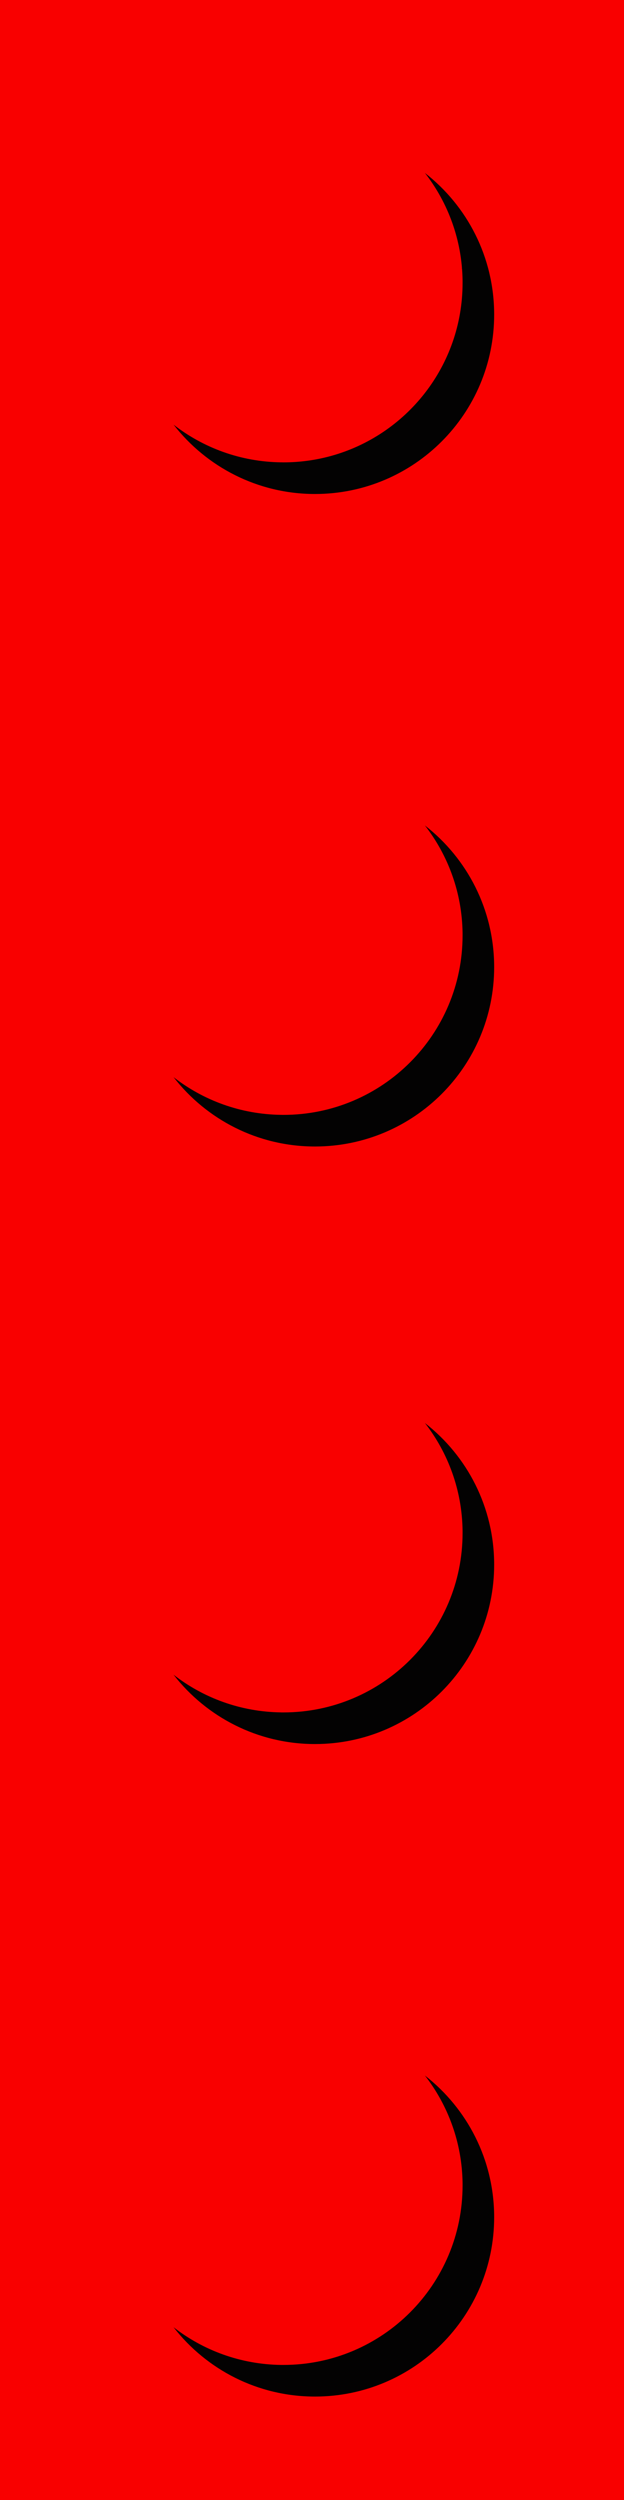
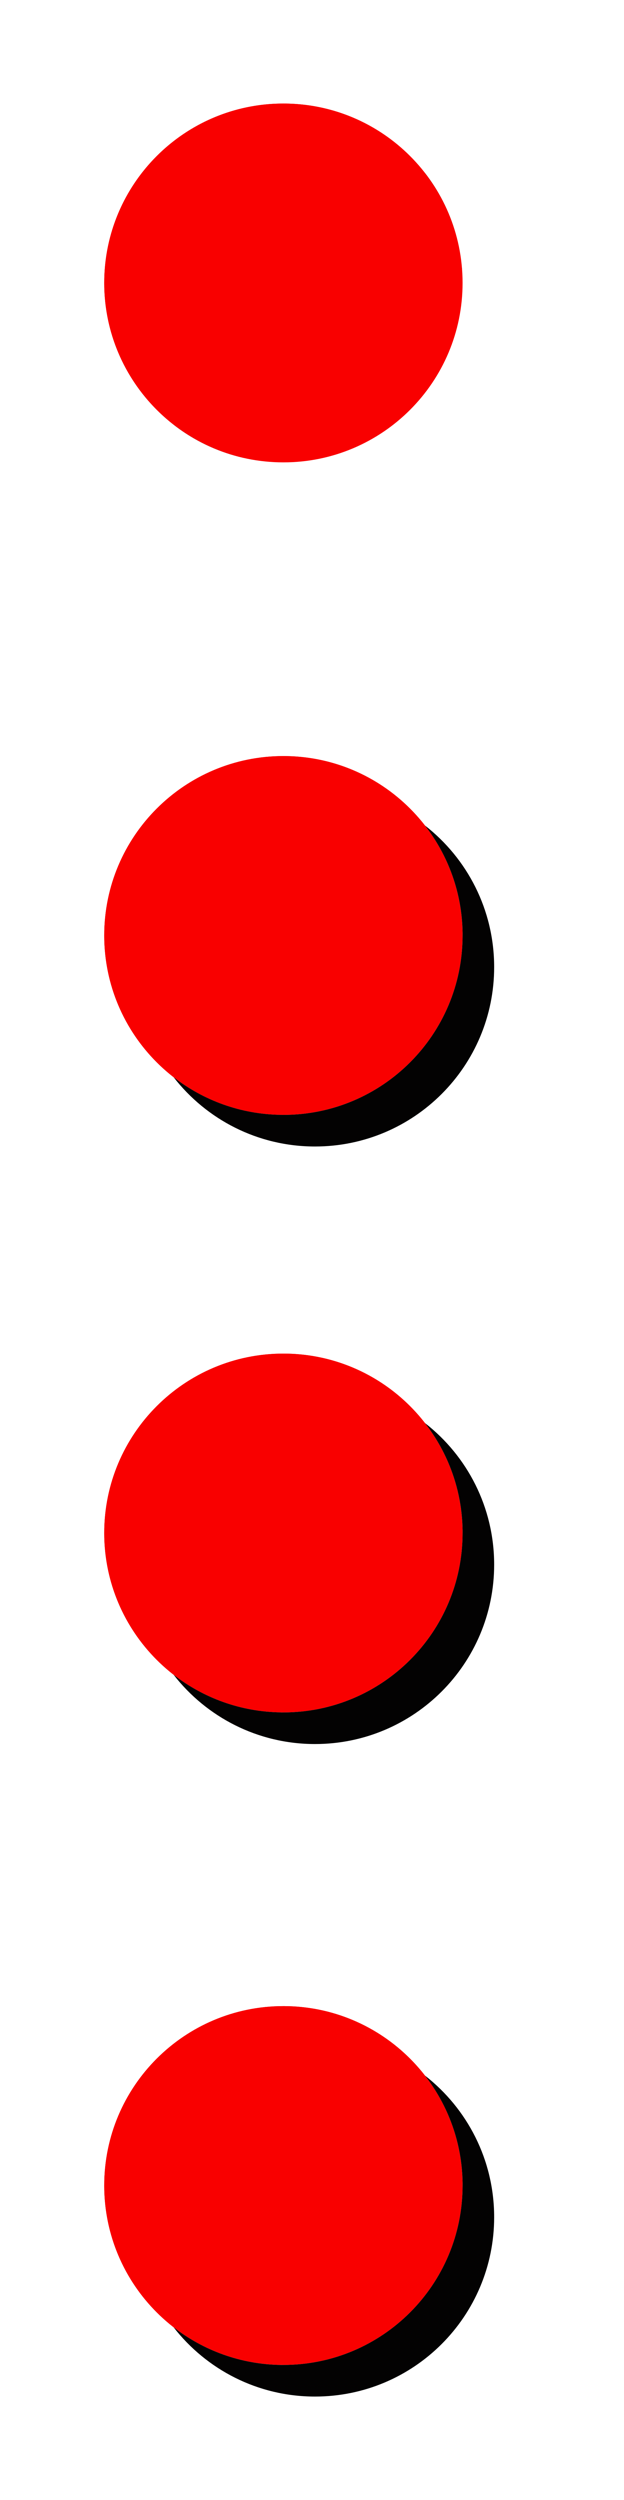
<svg xmlns="http://www.w3.org/2000/svg" fill="#000000" height="286.9" preserveAspectRatio="xMidYMid meet" version="1" viewBox="0.0 0.0 71.7 286.9" width="71.7" zoomAndPan="magnify">
  <defs>
    <clipPath id="a">
-       <path d="M 0 0 L 71.73 0 L 71.73 286.898 L 0 286.898 Z M 0 0" />
-     </clipPath>
+       </clipPath>
  </defs>
  <g>
    <g clip-path="url(#a)" id="change1_1">
      <path d="M 0 0 L 0 286.898 L 71.727 286.898 L 71.727 0 L 0 0" fill="#f90000" />
    </g>
    <g id="change1_2">
      <path d="M 53.152 175.922 C 53.152 187.289 43.934 196.508 32.566 196.508 C 21.195 196.508 11.977 187.289 11.977 175.922 C 11.977 164.551 21.195 155.332 32.566 155.332 C 43.934 155.332 53.152 164.551 53.152 175.922" fill="#f90000" />
    </g>
    <g id="change2_1">
      <path d="M 11.98 176.309 C 11.98 176.305 11.98 176.305 11.98 176.305 C 11.98 176.305 11.98 176.305 11.98 176.309 M 11.98 176.27 C 11.98 176.27 11.98 176.266 11.98 176.266 C 11.98 176.266 11.98 176.27 11.98 176.27 M 11.98 176.234 C 11.98 176.23 11.98 176.23 11.98 176.227 C 11.98 176.23 11.98 176.23 11.98 176.234 M 11.98 176.195 C 11.98 176.191 11.98 176.191 11.98 176.188 C 11.98 176.191 11.98 176.191 11.98 176.195 M 11.977 176.113 C 11.977 176.113 11.977 176.109 11.977 176.105 C 11.977 176.109 11.977 176.113 11.977 176.113 M 11.977 176.078 C 11.977 176.074 11.977 176.07 11.977 176.066 C 11.977 176.07 11.977 176.074 11.977 176.078 M 11.977 176.043 C 11.977 176.039 11.977 176.031 11.977 176.027 C 11.977 176.031 11.977 176.039 11.977 176.043 M 11.977 176.004 C 11.977 176 11.977 175.996 11.977 175.992 C 11.977 175.996 11.977 176 11.977 176.004 M 11.977 175.969 C 11.977 175.965 11.977 175.961 11.977 175.957 C 11.977 175.961 11.977 175.965 11.977 175.969 M 32.953 155.336 C 32.953 155.336 32.949 155.336 32.949 155.336 C 32.949 155.336 32.953 155.336 32.953 155.336 M 32.918 155.336 C 32.914 155.336 32.91 155.336 32.91 155.336 C 32.91 155.336 32.914 155.336 32.918 155.336 M 32.879 155.336 C 32.875 155.336 32.875 155.336 32.871 155.336 C 32.875 155.336 32.875 155.336 32.879 155.336 M 32.84 155.336 C 32.84 155.336 32.836 155.336 32.836 155.336 C 32.836 155.336 32.84 155.336 32.84 155.336 M 32.762 155.332 C 32.758 155.332 32.754 155.332 32.75 155.332 C 32.754 155.332 32.758 155.332 32.762 155.332 M 32.723 155.332 C 32.719 155.332 32.715 155.332 32.711 155.332 C 32.715 155.332 32.719 155.332 32.723 155.332 M 32.688 155.332 C 32.684 155.332 32.68 155.332 32.676 155.332 C 32.68 155.332 32.684 155.332 32.688 155.332 M 32.652 155.332 C 32.648 155.332 32.641 155.332 32.637 155.332 C 32.641 155.332 32.648 155.332 32.652 155.332 M 32.613 155.332 C 32.609 155.332 32.605 155.332 32.602 155.332 C 32.605 155.332 32.609 155.332 32.613 155.332" fill="#f90000" />
    </g>
    <g id="change2_2">
      <path d="M 19.941 192.176 C 15.191 188.48 12.102 182.762 11.98 176.309 C 11.98 176.305 11.98 176.305 11.98 176.305 C 11.98 176.293 11.98 176.281 11.98 176.27 C 11.98 176.27 11.98 176.266 11.98 176.266 C 11.98 176.254 11.98 176.242 11.98 176.234 C 11.98 176.23 11.98 176.23 11.98 176.227 C 11.98 176.215 11.98 176.203 11.98 176.195 C 11.98 176.191 11.98 176.191 11.98 176.188 C 11.98 176.164 11.977 176.141 11.977 176.113 C 11.977 176.113 11.977 176.109 11.977 176.105 C 11.977 176.098 11.977 176.09 11.977 176.078 C 11.977 176.074 11.977 176.07 11.977 176.066 C 11.977 176.059 11.977 176.051 11.977 176.043 C 11.977 176.039 11.977 176.031 11.977 176.027 C 11.977 176.02 11.977 176.016 11.977 176.004 C 11.977 176 11.977 175.996 11.977 175.992 C 11.977 175.984 11.977 175.977 11.977 175.969 C 11.977 175.965 11.977 175.961 11.977 175.957 C 11.977 175.945 11.977 175.934 11.977 175.922 C 11.977 164.551 21.195 155.332 32.566 155.332 C 32.578 155.332 32.59 155.332 32.602 155.332 C 32.605 155.332 32.609 155.332 32.613 155.332 C 32.621 155.332 32.629 155.332 32.637 155.332 C 32.641 155.332 32.648 155.332 32.652 155.332 C 32.66 155.332 32.668 155.332 32.676 155.332 C 32.68 155.332 32.684 155.332 32.688 155.332 C 32.695 155.332 32.703 155.332 32.711 155.332 C 32.715 155.332 32.719 155.332 32.723 155.332 C 32.734 155.332 32.742 155.332 32.75 155.332 C 32.754 155.332 32.758 155.332 32.762 155.332 C 32.785 155.332 32.809 155.332 32.836 155.336 C 32.836 155.336 32.84 155.336 32.84 155.336 C 32.852 155.336 32.859 155.336 32.871 155.336 C 32.875 155.336 32.875 155.336 32.879 155.336 C 32.891 155.336 32.898 155.336 32.91 155.336 C 32.91 155.336 32.914 155.336 32.918 155.336 C 32.926 155.336 32.938 155.336 32.949 155.336 C 32.949 155.336 32.953 155.336 32.953 155.336 C 39.406 155.453 45.129 158.547 48.82 163.293 C 45.336 160.582 40.957 158.965 36.195 158.965 C 24.824 158.965 15.609 168.18 15.609 179.551 C 15.609 184.309 17.227 188.688 19.941 192.176" fill="#f90000" />
    </g>
    <g id="change3_1">
      <path d="M 36.195 200.137 C 29.594 200.137 23.723 197.027 19.953 192.195 C 23.367 194.844 27.641 196.441 32.285 196.504 C 32.285 196.504 32.285 196.504 32.289 196.504 C 32.297 196.504 32.305 196.504 32.312 196.508 C 32.312 196.508 32.316 196.508 32.32 196.508 C 32.324 196.508 32.332 196.508 32.34 196.508 C 32.344 196.508 32.348 196.508 32.352 196.508 C 32.355 196.508 32.363 196.508 32.371 196.508 C 32.375 196.508 32.379 196.508 32.383 196.508 C 32.391 196.508 32.402 196.508 32.41 196.508 C 32.414 196.508 32.422 196.508 32.43 196.508 C 32.434 196.508 32.438 196.508 32.441 196.508 C 32.449 196.508 32.453 196.508 32.461 196.508 C 32.465 196.508 32.469 196.508 32.473 196.508 C 32.477 196.508 32.484 196.508 32.492 196.508 C 32.496 196.508 32.5 196.508 32.504 196.508 C 32.512 196.508 32.516 196.508 32.523 196.508 C 32.527 196.508 32.531 196.508 32.535 196.508 C 32.543 196.508 32.555 196.508 32.566 196.508 C 43.934 196.508 53.152 187.289 53.152 175.922 C 53.152 175.91 53.152 175.898 53.152 175.891 C 53.152 175.887 53.152 175.883 53.152 175.879 C 53.152 175.871 53.152 175.863 53.152 175.859 C 53.152 175.855 53.152 175.848 53.152 175.848 C 53.152 175.84 53.152 175.832 53.152 175.828 C 53.152 175.824 53.152 175.816 53.152 175.812 C 53.152 175.809 53.152 175.801 53.152 175.797 C 53.152 175.789 53.152 175.789 53.152 175.781 C 53.152 175.777 53.152 175.77 53.152 175.766 C 53.152 175.754 53.152 175.746 53.152 175.734 C 53.152 175.73 53.152 175.727 53.152 175.723 C 53.152 175.719 53.152 175.711 53.152 175.703 C 53.152 175.699 53.152 175.695 53.152 175.695 C 53.152 175.688 53.152 175.68 53.152 175.672 C 53.152 175.672 53.152 175.668 53.152 175.664 C 53.152 175.656 53.152 175.648 53.152 175.641 C 53.09 170.996 51.488 166.723 48.84 163.309 C 53.672 167.074 56.781 172.949 56.781 179.551 C 56.781 190.918 47.566 200.137 36.195 200.137" fill="#030202" />
    </g>
    <g id="change3_2">
      <path d="M 32.535 196.508 C 32.531 196.508 32.527 196.508 32.523 196.508 C 32.527 196.508 32.531 196.508 32.535 196.508 M 32.504 196.508 C 32.5 196.508 32.496 196.508 32.492 196.508 C 32.496 196.508 32.5 196.508 32.504 196.508 M 32.473 196.508 C 32.469 196.508 32.465 196.508 32.461 196.508 C 32.465 196.508 32.469 196.508 32.473 196.508 M 32.441 196.508 C 32.438 196.508 32.434 196.508 32.43 196.508 C 32.434 196.508 32.438 196.508 32.441 196.508 M 32.41 196.508 C 32.402 196.508 32.391 196.508 32.383 196.508 C 32.391 196.508 32.398 196.508 32.41 196.508 M 32.371 196.508 C 32.363 196.508 32.355 196.508 32.352 196.508 C 32.355 196.508 32.363 196.508 32.371 196.508 M 32.34 196.508 C 32.332 196.508 32.324 196.508 32.32 196.508 C 32.324 196.508 32.332 196.508 32.34 196.508 M 32.312 196.508 C 32.305 196.504 32.297 196.504 32.289 196.504 C 32.297 196.504 32.305 196.504 32.312 196.508 M 32.285 196.504 C 27.641 196.441 23.367 194.844 19.953 192.195 C 19.949 192.188 19.945 192.18 19.941 192.176 C 23.359 194.836 27.633 196.441 32.285 196.504 M 53.152 175.922 L 53.152 175.922 M 53.152 175.891 C 53.152 175.887 53.152 175.883 53.152 175.879 C 53.152 175.883 53.152 175.887 53.152 175.891 M 53.152 175.859 C 53.152 175.855 53.152 175.852 53.152 175.848 C 53.152 175.848 53.152 175.855 53.152 175.859 M 53.152 175.828 C 53.152 175.82 53.152 175.816 53.152 175.812 C 53.152 175.816 53.152 175.824 53.152 175.828 M 53.152 175.797 C 53.152 175.793 53.152 175.785 53.152 175.781 C 53.152 175.789 53.152 175.789 53.152 175.797 M 53.152 175.766 C 53.152 175.754 53.152 175.746 53.152 175.734 C 53.152 175.746 53.152 175.754 53.152 175.766 M 53.152 175.723 C 53.152 175.719 53.152 175.711 53.152 175.703 C 53.152 175.711 53.152 175.719 53.152 175.723 M 53.152 175.695 C 53.152 175.688 53.152 175.68 53.152 175.672 C 53.152 175.68 53.152 175.688 53.152 175.695 M 53.152 175.664 C 53.152 175.656 53.152 175.648 53.152 175.641 C 53.152 175.648 53.152 175.656 53.152 175.664 M 53.152 175.641 C 53.09 170.988 51.48 166.711 48.82 163.293 C 48.828 163.301 48.832 163.305 48.84 163.309 C 51.488 166.723 53.09 170.996 53.152 175.641" fill="#030202" />
    </g>
    <g id="change1_3">
      <path d="M 53.152 250.797 C 53.152 262.168 43.934 271.387 32.566 271.387 C 21.195 271.387 11.977 262.168 11.977 250.797 C 11.977 239.43 21.195 230.211 32.566 230.211 C 43.934 230.211 53.152 239.43 53.152 250.797" fill="#f90000" />
    </g>
    <g id="change2_3">
      <path d="M 11.98 251.188 C 11.98 251.188 11.98 251.184 11.98 251.184 C 11.98 251.184 11.98 251.188 11.98 251.188 M 11.98 251.148 C 11.98 251.148 11.98 251.145 11.98 251.145 C 11.98 251.145 11.98 251.148 11.98 251.148 M 11.98 251.113 C 11.98 251.109 11.98 251.109 11.98 251.105 C 11.98 251.109 11.98 251.109 11.98 251.113 M 11.98 251.074 C 11.98 251.07 11.98 251.07 11.98 251.07 C 11.98 251.07 11.98 251.07 11.98 251.074 M 11.977 250.996 C 11.977 250.992 11.977 250.988 11.977 250.984 C 11.977 250.988 11.977 250.992 11.977 250.996 M 11.977 250.957 C 11.977 250.953 11.977 250.949 11.977 250.945 C 11.977 250.949 11.977 250.953 11.977 250.957 M 11.977 250.922 C 11.977 250.918 11.977 250.914 11.977 250.91 C 11.977 250.914 11.977 250.918 11.977 250.922 M 11.977 250.887 C 11.977 250.883 11.977 250.875 11.977 250.871 C 11.977 250.875 11.977 250.883 11.977 250.887 M 11.977 250.848 C 11.977 250.844 11.977 250.84 11.977 250.836 C 11.977 250.84 11.977 250.844 11.977 250.848 M 32.953 230.215 C 32.953 230.215 32.949 230.215 32.949 230.215 C 32.949 230.215 32.953 230.215 32.953 230.215 M 32.918 230.215 C 32.914 230.215 32.91 230.215 32.91 230.215 C 32.91 230.215 32.914 230.215 32.918 230.215 M 32.879 230.215 C 32.875 230.215 32.875 230.215 32.871 230.215 C 32.875 230.215 32.875 230.215 32.879 230.215 M 32.84 230.215 C 32.84 230.215 32.836 230.215 32.836 230.215 C 32.836 230.215 32.84 230.215 32.84 230.215 M 32.762 230.211 C 32.758 230.211 32.754 230.211 32.75 230.211 C 32.754 230.211 32.758 230.211 32.762 230.211 M 32.723 230.211 C 32.719 230.211 32.715 230.211 32.711 230.211 C 32.715 230.211 32.719 230.211 32.723 230.211 M 32.688 230.211 C 32.684 230.211 32.68 230.211 32.676 230.211 C 32.68 230.211 32.684 230.211 32.688 230.211 M 32.652 230.211 C 32.648 230.211 32.641 230.211 32.637 230.211 C 32.641 230.211 32.648 230.211 32.652 230.211 M 32.613 230.211 C 32.609 230.211 32.605 230.211 32.602 230.211 C 32.605 230.211 32.609 230.211 32.613 230.211" fill="#f90000" />
    </g>
    <g id="change2_4">
      <path d="M 19.941 267.055 C 15.191 263.363 12.102 257.641 11.98 251.188 C 11.98 251.188 11.98 251.184 11.98 251.184 C 11.98 251.172 11.98 251.16 11.98 251.148 C 11.98 251.148 11.98 251.145 11.98 251.145 C 11.98 251.133 11.98 251.121 11.98 251.113 C 11.98 251.109 11.98 251.109 11.98 251.105 C 11.98 251.094 11.98 251.086 11.98 251.074 C 11.98 251.07 11.98 251.07 11.98 251.07 C 11.98 251.043 11.977 251.02 11.977 250.996 C 11.977 250.992 11.977 250.988 11.977 250.984 C 11.977 250.977 11.977 250.969 11.977 250.957 C 11.977 250.953 11.977 250.949 11.977 250.945 C 11.977 250.938 11.977 250.93 11.977 250.922 C 11.977 250.918 11.977 250.914 11.977 250.91 C 11.977 250.898 11.977 250.895 11.977 250.887 C 11.977 250.883 11.977 250.875 11.977 250.871 C 11.977 250.863 11.977 250.855 11.977 250.848 C 11.977 250.844 11.977 250.84 11.977 250.836 C 11.977 250.824 11.977 250.812 11.977 250.797 C 11.977 239.43 21.195 230.211 32.566 230.211 C 32.578 230.211 32.59 230.211 32.602 230.211 C 32.605 230.211 32.609 230.211 32.613 230.211 C 32.621 230.211 32.629 230.211 32.637 230.211 C 32.641 230.211 32.648 230.211 32.652 230.211 C 32.66 230.211 32.668 230.211 32.676 230.211 C 32.68 230.211 32.684 230.211 32.688 230.211 C 32.695 230.211 32.703 230.211 32.711 230.211 C 32.715 230.211 32.719 230.211 32.723 230.211 C 32.734 230.211 32.742 230.211 32.75 230.211 C 32.754 230.211 32.758 230.211 32.762 230.211 C 32.785 230.215 32.809 230.215 32.836 230.215 C 32.836 230.215 32.84 230.215 32.84 230.215 C 32.852 230.215 32.859 230.215 32.871 230.215 C 32.875 230.215 32.875 230.215 32.879 230.215 C 32.891 230.215 32.898 230.215 32.91 230.215 C 32.91 230.215 32.914 230.215 32.918 230.215 C 32.926 230.215 32.938 230.215 32.949 230.215 C 32.949 230.215 32.953 230.215 32.953 230.215 C 39.406 230.336 45.129 233.426 48.82 238.172 C 45.336 235.461 40.957 233.844 36.195 233.844 C 24.824 233.844 15.609 243.059 15.609 254.43 C 15.609 259.188 17.227 263.566 19.941 267.055" fill="#f90000" />
    </g>
    <g id="change3_3">
      <path d="M 36.195 275.016 C 29.594 275.016 23.723 271.906 19.953 267.074 C 23.367 269.723 27.641 271.324 32.285 271.387 C 32.285 271.387 32.285 271.387 32.289 271.387 C 32.297 271.387 32.305 271.387 32.312 271.387 C 32.312 271.387 32.316 271.387 32.32 271.387 C 32.324 271.387 32.332 271.387 32.34 271.387 C 32.344 271.387 32.348 271.387 32.352 271.387 C 32.355 271.387 32.363 271.387 32.371 271.387 C 32.375 271.387 32.379 271.387 32.383 271.387 C 32.391 271.387 32.402 271.387 32.41 271.387 C 32.414 271.387 32.422 271.387 32.43 271.387 C 32.434 271.387 32.438 271.387 32.441 271.387 C 32.449 271.387 32.453 271.387 32.461 271.387 C 32.465 271.387 32.469 271.387 32.473 271.387 C 32.477 271.387 32.484 271.387 32.492 271.387 C 32.496 271.387 32.5 271.387 32.504 271.387 C 32.512 271.387 32.516 271.387 32.523 271.387 C 32.527 271.387 32.531 271.387 32.535 271.387 C 32.543 271.387 32.555 271.387 32.566 271.387 C 43.934 271.387 53.152 262.168 53.152 250.797 C 53.152 250.789 53.152 250.777 53.152 250.77 C 53.152 250.766 53.152 250.762 53.152 250.758 C 53.152 250.75 53.152 250.742 53.152 250.738 C 53.152 250.734 53.152 250.73 53.152 250.727 C 53.152 250.719 53.152 250.711 53.152 250.707 C 53.152 250.703 53.152 250.699 53.152 250.695 C 53.152 250.688 53.152 250.684 53.152 250.676 C 53.152 250.672 53.152 250.668 53.152 250.66 C 53.152 250.656 53.152 250.648 53.152 250.645 C 53.152 250.633 53.152 250.625 53.152 250.613 C 53.152 250.609 53.152 250.609 53.152 250.605 C 53.152 250.598 53.152 250.59 53.152 250.586 C 53.152 250.582 53.152 250.578 53.152 250.574 C 53.152 250.566 53.152 250.559 53.152 250.555 C 53.152 250.551 53.152 250.547 53.152 250.543 C 53.152 250.539 53.152 250.531 53.152 250.523 C 53.152 250.52 53.152 250.52 53.152 250.52 C 53.09 245.875 51.488 241.602 48.84 238.188 C 53.672 241.957 56.781 247.828 56.781 254.43 C 56.781 265.801 47.566 275.016 36.195 275.016" fill="#030202" />
    </g>
    <g id="change3_4">
      <path d="M 32.535 271.387 C 32.531 271.387 32.527 271.387 32.523 271.387 C 32.527 271.387 32.531 271.387 32.535 271.387 M 32.504 271.387 C 32.5 271.387 32.496 271.387 32.492 271.387 C 32.496 271.387 32.5 271.387 32.504 271.387 M 32.473 271.387 C 32.469 271.387 32.465 271.387 32.461 271.387 C 32.465 271.387 32.469 271.387 32.473 271.387 M 32.441 271.387 C 32.438 271.387 32.434 271.387 32.43 271.387 C 32.434 271.387 32.438 271.387 32.441 271.387 M 32.41 271.387 C 32.402 271.387 32.391 271.387 32.383 271.387 C 32.391 271.387 32.398 271.387 32.41 271.387 M 32.371 271.387 C 32.363 271.387 32.355 271.387 32.352 271.387 C 32.355 271.387 32.363 271.387 32.371 271.387 M 32.34 271.387 C 32.332 271.387 32.324 271.387 32.32 271.387 C 32.324 271.387 32.332 271.387 32.34 271.387 M 32.312 271.387 C 32.305 271.387 32.297 271.387 32.289 271.387 C 32.297 271.387 32.305 271.387 32.312 271.387 M 32.285 271.387 C 27.641 271.324 23.367 269.723 19.953 267.074 C 19.949 267.066 19.945 267.062 19.941 267.055 C 23.359 269.715 27.633 271.32 32.285 271.387 M 53.152 250.797 L 53.152 250.797 M 53.152 250.77 C 53.152 250.766 53.152 250.762 53.152 250.758 C 53.152 250.762 53.152 250.766 53.152 250.77 M 53.152 250.738 C 53.152 250.734 53.152 250.73 53.152 250.727 C 53.152 250.73 53.152 250.734 53.152 250.738 M 53.152 250.707 C 53.152 250.703 53.152 250.699 53.152 250.695 C 53.152 250.699 53.152 250.703 53.152 250.707 M 53.152 250.676 C 53.152 250.672 53.152 250.668 53.152 250.66 C 53.152 250.668 53.152 250.672 53.152 250.676 M 53.152 250.645 C 53.152 250.633 53.152 250.625 53.152 250.613 C 53.152 250.625 53.152 250.633 53.152 250.645 M 53.152 250.605 C 53.152 250.598 53.152 250.59 53.152 250.586 C 53.152 250.59 53.152 250.598 53.152 250.605 M 53.152 250.574 C 53.152 250.566 53.152 250.559 53.152 250.555 C 53.152 250.559 53.152 250.566 53.152 250.574 M 53.152 250.543 C 53.152 250.535 53.152 250.531 53.152 250.523 C 53.152 250.531 53.152 250.539 53.152 250.543 M 53.152 250.52 C 53.09 245.867 51.48 241.594 48.82 238.172 C 48.828 238.18 48.832 238.184 48.84 238.188 C 51.488 241.602 53.09 245.875 53.152 250.52" fill="#030202" />
    </g>
    <g id="change1_4">
      <path d="M 53.152 32.469 C 53.152 43.84 43.934 53.059 32.566 53.059 C 21.195 53.059 11.977 43.84 11.977 32.469 C 11.977 21.098 21.195 11.883 32.566 11.883 C 43.934 11.883 53.152 21.098 53.152 32.469" fill="#f90000" />
    </g>
    <g id="change2_5">
      <path d="M 11.98 32.855 L 11.98 32.855 M 11.98 32.82 C 11.98 32.816 11.98 32.816 11.98 32.816 C 11.98 32.816 11.98 32.816 11.98 32.82 M 11.98 32.781 C 11.98 32.781 11.98 32.777 11.98 32.777 C 11.98 32.777 11.98 32.781 11.98 32.781 M 11.98 32.742 C 11.98 32.742 11.98 32.738 11.98 32.738 C 11.98 32.738 11.98 32.738 11.98 32.742 M 11.977 32.664 C 11.977 32.66 11.977 32.66 11.977 32.656 C 11.977 32.66 11.977 32.66 11.977 32.664 M 11.977 32.629 C 11.977 32.625 11.977 32.621 11.977 32.617 C 11.977 32.621 11.977 32.625 11.977 32.629 M 11.977 32.594 C 11.977 32.586 11.977 32.582 11.977 32.578 C 11.977 32.582 11.977 32.586 11.977 32.594 M 11.977 32.555 C 11.977 32.551 11.977 32.547 11.977 32.543 C 11.977 32.547 11.977 32.551 11.977 32.555 M 11.977 32.516 C 11.977 32.512 11.977 32.508 11.977 32.504 C 11.977 32.512 11.977 32.512 11.977 32.516 M 11.977 32.469 C 11.977 22.086 19.66 13.5 29.652 12.086 C 19.66 13.5 11.977 22.086 11.977 32.469 M 32.953 11.887 C 32.953 11.887 32.949 11.887 32.949 11.887 C 32.949 11.887 32.953 11.887 32.953 11.887 M 32.918 11.883 C 32.914 11.883 32.91 11.883 32.91 11.883 C 32.91 11.883 32.914 11.883 32.918 11.883 M 32.879 11.883 C 32.875 11.883 32.875 11.883 32.871 11.883 C 32.875 11.883 32.875 11.883 32.879 11.883 M 32.84 11.883 C 32.84 11.883 32.836 11.883 32.836 11.883 C 32.836 11.883 32.84 11.883 32.84 11.883 M 32.762 11.883 C 32.758 11.883 32.754 11.883 32.75 11.883 C 32.754 11.883 32.758 11.883 32.762 11.883 M 32.723 11.883 C 32.719 11.883 32.715 11.883 32.711 11.883 C 32.715 11.883 32.719 11.883 32.723 11.883 M 32.688 11.883 C 32.684 11.883 32.68 11.883 32.676 11.883 C 32.68 11.883 32.684 11.883 32.688 11.883 M 32.652 11.883 C 32.648 11.883 32.641 11.883 32.637 11.883 C 32.641 11.883 32.648 11.883 32.652 11.883 M 32.613 11.883 C 32.609 11.883 32.605 11.883 32.602 11.883 C 32.605 11.883 32.609 11.883 32.613 11.883" fill="#f90000" />
    </g>
    <g id="change2_6">
      <path d="M 19.941 48.727 C 15.191 45.031 12.102 39.309 11.98 32.855 C 11.98 32.844 11.98 32.832 11.98 32.82 C 11.98 32.816 11.98 32.816 11.98 32.816 C 11.98 32.805 11.98 32.793 11.98 32.781 C 11.98 32.781 11.98 32.777 11.98 32.777 C 11.98 32.766 11.98 32.754 11.98 32.742 C 11.98 32.738 11.98 32.738 11.98 32.738 C 11.98 32.715 11.977 32.688 11.977 32.664 C 11.977 32.66 11.977 32.66 11.977 32.656 C 11.977 32.648 11.977 32.637 11.977 32.629 C 11.977 32.625 11.977 32.621 11.977 32.617 C 11.977 32.609 11.977 32.602 11.977 32.594 C 11.977 32.586 11.977 32.582 11.977 32.578 C 11.977 32.57 11.977 32.562 11.977 32.555 C 11.977 32.551 11.977 32.547 11.977 32.543 C 11.977 32.535 11.977 32.523 11.977 32.516 C 11.977 32.512 11.977 32.512 11.977 32.504 C 11.977 32.492 11.977 32.48 11.977 32.469 C 11.977 22.086 19.66 13.5 29.652 12.086 C 30.605 11.949 31.578 11.883 32.566 11.883 C 32.578 11.883 32.59 11.883 32.602 11.883 C 32.605 11.883 32.609 11.883 32.613 11.883 C 32.621 11.883 32.629 11.883 32.637 11.883 C 32.641 11.883 32.648 11.883 32.652 11.883 C 32.66 11.883 32.668 11.883 32.676 11.883 C 32.68 11.883 32.684 11.883 32.688 11.883 C 32.695 11.883 32.703 11.883 32.711 11.883 C 32.715 11.883 32.719 11.883 32.723 11.883 C 32.734 11.883 32.742 11.883 32.75 11.883 C 32.754 11.883 32.758 11.883 32.762 11.883 C 32.785 11.883 32.809 11.883 32.836 11.883 C 32.836 11.883 32.84 11.883 32.84 11.883 C 32.852 11.883 32.859 11.883 32.871 11.883 C 32.875 11.883 32.875 11.883 32.879 11.883 C 32.891 11.883 32.898 11.883 32.91 11.883 C 32.91 11.883 32.914 11.883 32.918 11.883 C 32.926 11.887 32.938 11.887 32.949 11.887 C 32.949 11.887 32.953 11.887 32.953 11.887 C 39.406 12.004 45.129 15.098 48.82 19.844 C 45.336 17.133 40.957 15.512 36.195 15.512 C 24.824 15.512 15.609 24.73 15.609 36.102 C 15.609 40.859 17.227 45.238 19.941 48.727" fill="#f90000" />
    </g>
    <g id="change3_5">
-       <path d="M 36.195 56.688 C 29.594 56.688 23.723 53.574 19.953 48.742 C 23.367 51.395 27.641 52.992 32.285 53.055 C 32.285 53.055 32.285 53.055 32.289 53.055 C 32.297 53.055 32.305 53.055 32.312 53.055 C 32.312 53.055 32.316 53.055 32.32 53.055 C 32.324 53.055 32.332 53.055 32.34 53.055 C 32.344 53.055 32.348 53.055 32.352 53.055 C 32.355 53.055 32.363 53.055 32.371 53.055 C 32.375 53.055 32.379 53.055 32.383 53.055 C 32.391 53.055 32.402 53.055 32.41 53.055 C 32.414 53.055 32.422 53.055 32.43 53.055 C 32.434 53.055 32.438 53.055 32.441 53.055 C 32.449 53.055 32.453 53.055 32.461 53.055 C 32.465 53.055 32.469 53.055 32.473 53.059 C 32.477 53.059 32.484 53.059 32.492 53.059 C 32.496 53.059 32.5 53.059 32.504 53.059 C 32.512 53.059 32.516 53.059 32.523 53.059 C 32.527 53.059 32.531 53.059 32.535 53.059 C 32.543 53.059 32.555 53.059 32.566 53.059 C 34.43 53.059 36.238 52.809 37.957 52.344 C 46.711 49.973 53.152 41.973 53.152 32.469 C 53.152 32.461 53.152 32.449 53.152 32.438 C 53.152 32.434 53.152 32.434 53.152 32.43 C 53.152 32.422 53.152 32.414 53.152 32.406 C 53.152 32.402 53.152 32.398 53.152 32.395 C 53.152 32.391 53.152 32.383 53.152 32.375 C 53.152 32.371 53.152 32.367 53.152 32.363 C 53.152 32.359 53.152 32.352 53.152 32.344 C 53.152 32.34 53.152 32.336 53.152 32.332 C 53.152 32.324 53.152 32.316 53.152 32.312 C 53.152 32.305 53.152 32.301 53.152 32.297 C 53.152 32.289 53.152 32.281 53.152 32.273 C 53.152 32.27 53.152 32.262 53.152 32.258 C 53.152 32.254 53.152 32.246 53.152 32.242 C 53.152 32.234 53.152 32.23 53.152 32.227 C 53.152 32.223 53.152 32.219 53.152 32.215 C 53.152 32.207 53.152 32.199 53.152 32.191 C 53.152 32.191 53.152 32.188 53.152 32.188 C 53.09 27.543 51.488 23.273 48.84 19.859 C 53.672 23.625 56.781 29.496 56.781 36.102 C 56.781 47.469 47.566 56.688 36.195 56.688" fill="#030202" />
-     </g>
+       </g>
    <g id="change3_6">
-       <path d="M 32.535 53.059 C 32.531 53.059 32.527 53.059 32.523 53.059 C 32.527 53.059 32.531 53.059 32.535 53.059 M 32.504 53.059 C 32.5 53.059 32.496 53.059 32.492 53.059 C 32.496 53.059 32.5 53.059 32.504 53.059 M 32.473 53.059 C 32.469 53.055 32.465 53.055 32.461 53.055 C 32.465 53.055 32.469 53.055 32.473 53.059 M 32.441 53.055 C 32.438 53.055 32.434 53.055 32.43 53.055 C 32.434 53.055 32.438 53.055 32.441 53.055 M 32.41 53.055 C 32.402 53.055 32.391 53.055 32.383 53.055 C 32.391 53.055 32.398 53.055 32.41 53.055 M 32.371 53.055 C 32.363 53.055 32.355 53.055 32.352 53.055 C 32.355 53.055 32.363 53.055 32.371 53.055 M 32.34 53.055 C 32.332 53.055 32.324 53.055 32.32 53.055 C 32.324 53.055 32.332 53.055 32.34 53.055 M 32.312 53.055 C 32.305 53.055 32.297 53.055 32.289 53.055 C 32.297 53.055 32.305 53.055 32.312 53.055 M 32.285 53.055 C 27.641 52.992 23.367 51.395 19.953 48.742 C 19.949 48.738 19.945 48.73 19.941 48.727 C 23.359 51.383 27.633 52.992 32.285 53.055 M 37.957 52.344 C 46.711 49.973 53.152 41.973 53.152 32.469 C 53.152 41.973 46.711 49.973 37.957 52.344 M 53.152 32.438 C 53.152 32.434 53.152 32.434 53.152 32.43 C 53.152 32.434 53.152 32.434 53.152 32.438 M 53.152 32.406 C 53.152 32.402 53.152 32.398 53.152 32.395 C 53.152 32.398 53.152 32.402 53.152 32.406 M 53.152 32.375 C 53.152 32.371 53.152 32.367 53.152 32.363 C 53.152 32.367 53.152 32.371 53.152 32.375 M 53.152 32.344 C 53.152 32.34 53.152 32.336 53.152 32.332 C 53.152 32.336 53.152 32.34 53.152 32.344 M 53.152 32.312 C 53.152 32.305 53.152 32.301 53.152 32.297 C 53.152 32.301 53.152 32.305 53.152 32.312 M 53.152 32.273 C 53.152 32.27 53.152 32.262 53.152 32.258 C 53.152 32.262 53.152 32.27 53.152 32.273 M 53.152 32.242 C 53.152 32.238 53.152 32.23 53.152 32.227 C 53.152 32.23 53.152 32.234 53.152 32.242 M 53.152 32.215 C 53.152 32.207 53.152 32.199 53.152 32.191 C 53.152 32.199 53.152 32.207 53.152 32.215 M 53.152 32.188 C 53.09 27.535 51.48 23.262 48.82 19.844 C 48.828 19.848 48.832 19.852 48.84 19.859 C 51.488 23.273 53.09 27.543 53.152 32.188" fill="#030202" />
+       <path d="M 32.535 53.059 C 32.531 53.059 32.527 53.059 32.523 53.059 C 32.527 53.059 32.531 53.059 32.535 53.059 M 32.504 53.059 C 32.5 53.059 32.496 53.059 32.492 53.059 C 32.496 53.059 32.5 53.059 32.504 53.059 M 32.473 53.059 C 32.465 53.055 32.469 53.055 32.473 53.059 M 32.441 53.055 C 32.438 53.055 32.434 53.055 32.43 53.055 C 32.434 53.055 32.438 53.055 32.441 53.055 M 32.41 53.055 C 32.402 53.055 32.391 53.055 32.383 53.055 C 32.391 53.055 32.398 53.055 32.41 53.055 M 32.371 53.055 C 32.363 53.055 32.355 53.055 32.352 53.055 C 32.355 53.055 32.363 53.055 32.371 53.055 M 32.34 53.055 C 32.332 53.055 32.324 53.055 32.32 53.055 C 32.324 53.055 32.332 53.055 32.34 53.055 M 32.312 53.055 C 32.305 53.055 32.297 53.055 32.289 53.055 C 32.297 53.055 32.305 53.055 32.312 53.055 M 32.285 53.055 C 27.641 52.992 23.367 51.395 19.953 48.742 C 19.949 48.738 19.945 48.73 19.941 48.727 C 23.359 51.383 27.633 52.992 32.285 53.055 M 37.957 52.344 C 46.711 49.973 53.152 41.973 53.152 32.469 C 53.152 41.973 46.711 49.973 37.957 52.344 M 53.152 32.438 C 53.152 32.434 53.152 32.434 53.152 32.43 C 53.152 32.434 53.152 32.434 53.152 32.438 M 53.152 32.406 C 53.152 32.402 53.152 32.398 53.152 32.395 C 53.152 32.398 53.152 32.402 53.152 32.406 M 53.152 32.375 C 53.152 32.371 53.152 32.367 53.152 32.363 C 53.152 32.367 53.152 32.371 53.152 32.375 M 53.152 32.344 C 53.152 32.34 53.152 32.336 53.152 32.332 C 53.152 32.336 53.152 32.34 53.152 32.344 M 53.152 32.312 C 53.152 32.305 53.152 32.301 53.152 32.297 C 53.152 32.301 53.152 32.305 53.152 32.312 M 53.152 32.273 C 53.152 32.27 53.152 32.262 53.152 32.258 C 53.152 32.262 53.152 32.27 53.152 32.273 M 53.152 32.242 C 53.152 32.238 53.152 32.23 53.152 32.227 C 53.152 32.23 53.152 32.234 53.152 32.242 M 53.152 32.215 C 53.152 32.207 53.152 32.199 53.152 32.191 C 53.152 32.199 53.152 32.207 53.152 32.215 M 53.152 32.188 C 53.09 27.535 51.48 23.262 48.82 19.844 C 48.828 19.848 48.832 19.852 48.84 19.859 C 51.488 23.273 53.09 27.543 53.152 32.188" fill="#030202" />
    </g>
    <g id="change1_5">
      <path d="M 53.152 107.348 C 53.152 118.719 43.934 127.938 32.566 127.938 C 21.195 127.938 11.977 118.719 11.977 107.348 C 11.977 95.98 21.195 86.762 32.566 86.762 C 43.934 86.762 53.152 95.98 53.152 107.348" fill="#f90000" />
    </g>
    <g id="change2_7">
      <path d="M 11.98 107.738 C 11.98 107.734 11.98 107.734 11.98 107.734 C 11.98 107.734 11.98 107.734 11.98 107.738 M 11.98 107.699 C 11.98 107.699 11.98 107.695 11.98 107.691 C 11.98 107.695 11.98 107.699 11.98 107.699 M 11.98 107.66 C 11.98 107.66 11.98 107.656 11.98 107.656 C 11.98 107.656 11.98 107.66 11.98 107.66 M 11.98 107.621 C 11.98 107.621 11.98 107.621 11.98 107.617 C 11.98 107.621 11.98 107.621 11.98 107.621 M 11.977 107.543 C 11.977 107.539 11.977 107.539 11.977 107.535 C 11.977 107.539 11.977 107.539 11.977 107.543 M 11.977 107.508 C 11.977 107.504 11.977 107.5 11.977 107.496 C 11.977 107.5 11.977 107.504 11.977 107.508 M 11.977 107.473 C 11.977 107.469 11.977 107.465 11.977 107.457 C 11.977 107.461 11.977 107.469 11.977 107.473 M 11.977 107.434 C 11.977 107.43 11.977 107.426 11.977 107.422 C 11.977 107.426 11.977 107.43 11.977 107.434 M 11.977 107.398 C 11.977 107.395 11.977 107.391 11.977 107.387 C 11.977 107.391 11.977 107.391 11.977 107.398 M 32.953 86.766 C 32.953 86.766 32.949 86.766 32.949 86.766 C 32.949 86.766 32.953 86.766 32.953 86.766 M 32.918 86.766 C 32.914 86.766 32.91 86.766 32.91 86.766 C 32.91 86.766 32.914 86.766 32.918 86.766 M 32.879 86.766 C 32.875 86.766 32.875 86.762 32.871 86.762 C 32.875 86.762 32.875 86.766 32.879 86.766 M 32.84 86.762 C 32.84 86.762 32.836 86.762 32.836 86.762 C 32.836 86.762 32.84 86.762 32.84 86.762 M 32.762 86.762 C 32.758 86.762 32.754 86.762 32.75 86.762 C 32.754 86.762 32.758 86.762 32.762 86.762 M 32.723 86.762 C 32.719 86.762 32.715 86.762 32.711 86.762 C 32.715 86.762 32.719 86.762 32.723 86.762 M 32.688 86.762 C 32.684 86.762 32.68 86.762 32.676 86.762 C 32.68 86.762 32.684 86.762 32.688 86.762 M 32.652 86.762 C 32.648 86.762 32.641 86.762 32.637 86.762 C 32.641 86.762 32.648 86.762 32.652 86.762 M 32.613 86.762 C 32.609 86.762 32.605 86.762 32.602 86.762 C 32.605 86.762 32.609 86.762 32.613 86.762" fill="#f90000" />
    </g>
    <g id="change2_8">
      <path d="M 19.941 123.605 C 15.191 119.91 12.102 114.188 11.98 107.738 C 11.98 107.734 11.98 107.734 11.98 107.734 C 11.98 107.723 11.98 107.711 11.98 107.699 C 11.98 107.699 11.98 107.695 11.98 107.691 C 11.98 107.684 11.98 107.672 11.98 107.66 C 11.98 107.66 11.98 107.656 11.98 107.656 C 11.98 107.645 11.98 107.633 11.98 107.621 C 11.98 107.621 11.98 107.621 11.98 107.617 C 11.98 107.594 11.977 107.57 11.977 107.543 C 11.977 107.539 11.977 107.539 11.977 107.535 C 11.977 107.527 11.977 107.516 11.977 107.508 C 11.977 107.504 11.977 107.5 11.977 107.496 C 11.977 107.488 11.977 107.48 11.977 107.473 C 11.977 107.469 11.977 107.461 11.977 107.457 C 11.977 107.449 11.977 107.441 11.977 107.434 C 11.977 107.43 11.977 107.426 11.977 107.422 C 11.977 107.414 11.977 107.406 11.977 107.398 C 11.977 107.391 11.977 107.391 11.977 107.387 C 11.977 107.371 11.977 107.359 11.977 107.348 C 11.977 95.98 21.195 86.762 32.566 86.762 C 32.578 86.762 32.59 86.762 32.602 86.762 C 32.605 86.762 32.609 86.762 32.613 86.762 C 32.621 86.762 32.629 86.762 32.637 86.762 C 32.641 86.762 32.648 86.762 32.652 86.762 C 32.66 86.762 32.668 86.762 32.676 86.762 C 32.68 86.762 32.684 86.762 32.688 86.762 C 32.695 86.762 32.703 86.762 32.711 86.762 C 32.715 86.762 32.719 86.762 32.723 86.762 C 32.734 86.762 32.742 86.762 32.75 86.762 C 32.754 86.762 32.758 86.762 32.762 86.762 C 32.785 86.762 32.809 86.762 32.836 86.762 C 32.836 86.762 32.84 86.762 32.84 86.762 C 32.852 86.762 32.859 86.762 32.871 86.762 C 32.875 86.762 32.875 86.766 32.879 86.766 C 32.891 86.766 32.898 86.766 32.91 86.766 C 32.91 86.766 32.914 86.766 32.918 86.766 C 32.926 86.766 32.938 86.766 32.949 86.766 C 32.949 86.766 32.953 86.766 32.953 86.766 C 39.406 86.883 45.129 89.977 48.82 94.723 C 45.336 92.012 40.957 90.391 36.195 90.391 C 24.824 90.391 15.609 99.609 15.609 110.98 C 15.609 115.738 17.227 120.117 19.941 123.605" fill="#f90000" />
    </g>
    <g id="change3_7">
      <path d="M 36.195 131.566 C 29.594 131.566 23.723 128.457 19.953 123.621 C 23.367 126.273 27.641 127.871 32.285 127.934 C 32.285 127.934 32.285 127.934 32.289 127.934 C 32.297 127.934 32.305 127.934 32.312 127.934 C 32.312 127.934 32.316 127.934 32.32 127.934 C 32.324 127.934 32.332 127.934 32.34 127.934 C 32.344 127.934 32.348 127.934 32.352 127.934 C 32.355 127.934 32.363 127.934 32.371 127.934 C 32.375 127.934 32.379 127.934 32.383 127.934 C 32.391 127.938 32.402 127.938 32.41 127.938 C 32.414 127.938 32.422 127.938 32.43 127.938 C 32.434 127.938 32.438 127.938 32.441 127.938 C 32.449 127.938 32.453 127.938 32.461 127.938 C 32.465 127.938 32.469 127.938 32.473 127.938 C 32.477 127.938 32.484 127.938 32.492 127.938 C 32.496 127.938 32.5 127.938 32.504 127.938 C 32.512 127.938 32.516 127.938 32.523 127.938 C 32.527 127.938 32.531 127.938 32.535 127.938 C 32.543 127.938 32.555 127.938 32.566 127.938 C 43.934 127.938 53.152 118.719 53.152 107.348 C 53.152 107.34 53.152 107.328 53.152 107.316 C 53.152 107.312 53.152 107.312 53.152 107.309 C 53.152 107.301 53.152 107.293 53.152 107.285 C 53.152 107.281 53.152 107.277 53.152 107.273 C 53.152 107.27 53.152 107.262 53.152 107.258 C 53.152 107.254 53.152 107.246 53.152 107.242 C 53.152 107.238 53.152 107.23 53.152 107.227 C 53.152 107.219 53.152 107.219 53.152 107.211 C 53.152 107.203 53.152 107.199 53.152 107.191 C 53.152 107.184 53.152 107.176 53.152 107.164 C 53.152 107.16 53.152 107.156 53.152 107.152 C 53.152 107.148 53.152 107.141 53.152 107.133 C 53.152 107.133 53.152 107.129 53.152 107.121 C 53.152 107.117 53.152 107.109 53.152 107.102 C 53.152 107.102 53.152 107.098 53.152 107.094 C 53.152 107.086 53.152 107.078 53.152 107.07 C 53.152 107.07 53.152 107.07 53.152 107.066 C 53.09 102.426 51.488 98.152 48.84 94.738 C 53.672 98.504 56.781 104.379 56.781 110.98 C 56.781 122.348 47.566 131.566 36.195 131.566" fill="#030202" />
    </g>
    <g id="change3_8">
      <path d="M 32.535 127.938 C 32.531 127.938 32.527 127.938 32.523 127.938 C 32.527 127.938 32.531 127.938 32.535 127.938 M 32.504 127.938 C 32.5 127.938 32.496 127.938 32.492 127.938 C 32.496 127.938 32.5 127.938 32.504 127.938 M 32.473 127.938 C 32.469 127.938 32.465 127.938 32.461 127.938 C 32.465 127.938 32.469 127.938 32.473 127.938 M 32.441 127.938 C 32.438 127.938 32.434 127.938 32.43 127.938 C 32.434 127.938 32.438 127.938 32.441 127.938 M 32.41 127.938 C 32.402 127.938 32.391 127.938 32.383 127.934 C 32.391 127.938 32.398 127.938 32.41 127.938 M 32.371 127.934 C 32.363 127.934 32.355 127.934 32.352 127.934 C 32.355 127.934 32.363 127.934 32.371 127.934 M 32.34 127.934 C 32.332 127.934 32.324 127.934 32.32 127.934 C 32.324 127.934 32.332 127.934 32.34 127.934 M 32.312 127.934 C 32.305 127.934 32.297 127.934 32.289 127.934 C 32.297 127.934 32.305 127.934 32.312 127.934 M 32.285 127.934 C 27.641 127.871 23.367 126.273 19.953 123.621 C 19.949 123.617 19.945 123.609 19.941 123.605 C 23.359 126.262 27.633 127.871 32.285 127.934 M 53.152 107.348 L 53.152 107.348 M 53.152 107.316 C 53.152 107.312 53.152 107.312 53.152 107.309 C 53.152 107.312 53.152 107.312 53.152 107.316 M 53.152 107.285 C 53.152 107.281 53.152 107.277 53.152 107.273 C 53.152 107.277 53.152 107.281 53.152 107.285 M 53.152 107.258 C 53.152 107.254 53.152 107.246 53.152 107.242 C 53.152 107.246 53.152 107.254 53.152 107.258 M 53.152 107.227 C 53.152 107.223 53.152 107.215 53.152 107.211 C 53.152 107.219 53.152 107.219 53.152 107.227 M 53.152 107.191 C 53.152 107.184 53.152 107.176 53.152 107.164 C 53.152 107.176 53.152 107.184 53.152 107.191 M 53.152 107.152 C 53.152 107.148 53.152 107.141 53.152 107.133 C 53.152 107.141 53.152 107.148 53.152 107.152 M 53.152 107.121 C 53.152 107.117 53.152 107.109 53.152 107.102 C 53.152 107.109 53.152 107.117 53.152 107.121 M 53.152 107.094 C 53.152 107.086 53.152 107.078 53.152 107.07 C 53.152 107.078 53.152 107.086 53.152 107.094 M 53.152 107.066 C 53.09 102.418 51.48 98.141 48.82 94.723 C 48.828 94.727 48.832 94.734 48.84 94.738 C 51.488 98.152 53.09 102.426 53.152 107.066" fill="#030202" />
    </g>
  </g>
</svg>